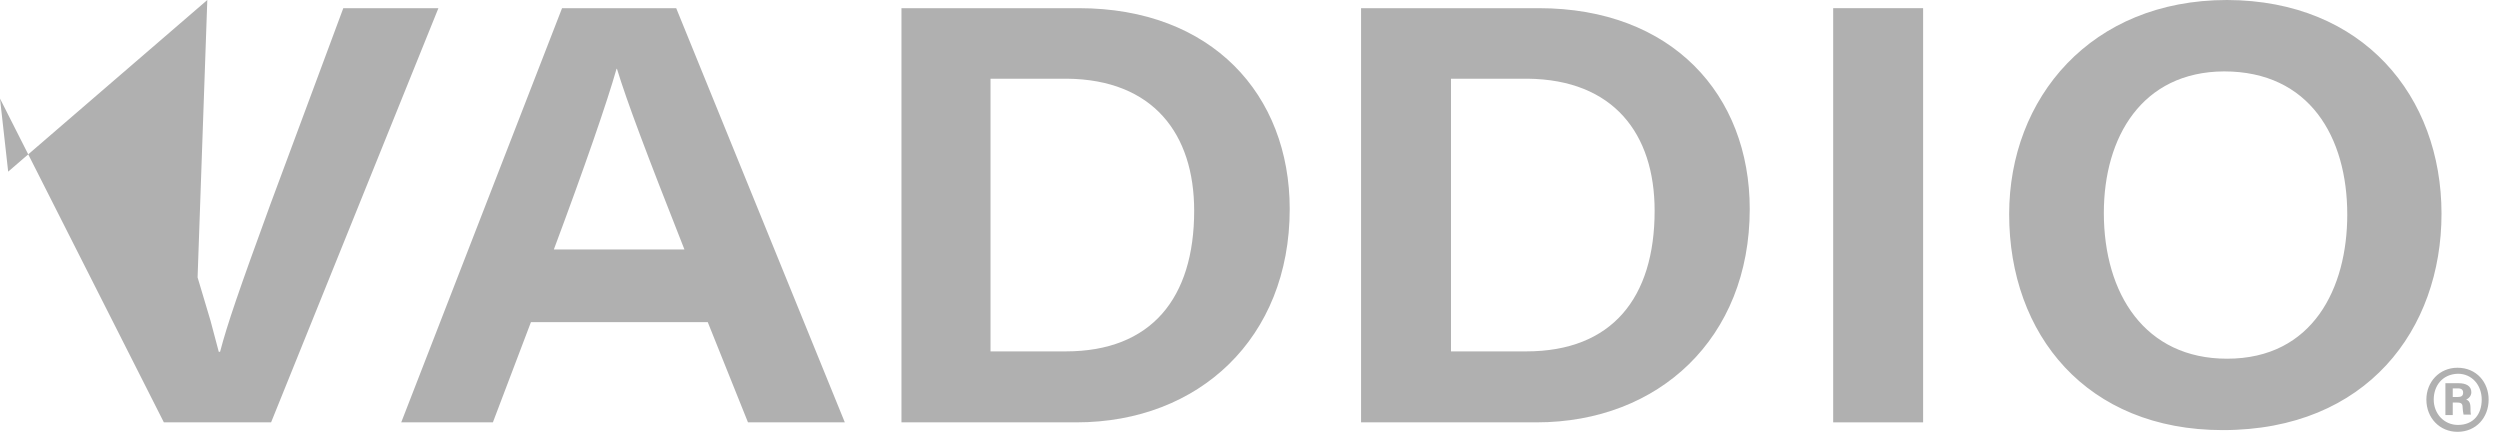
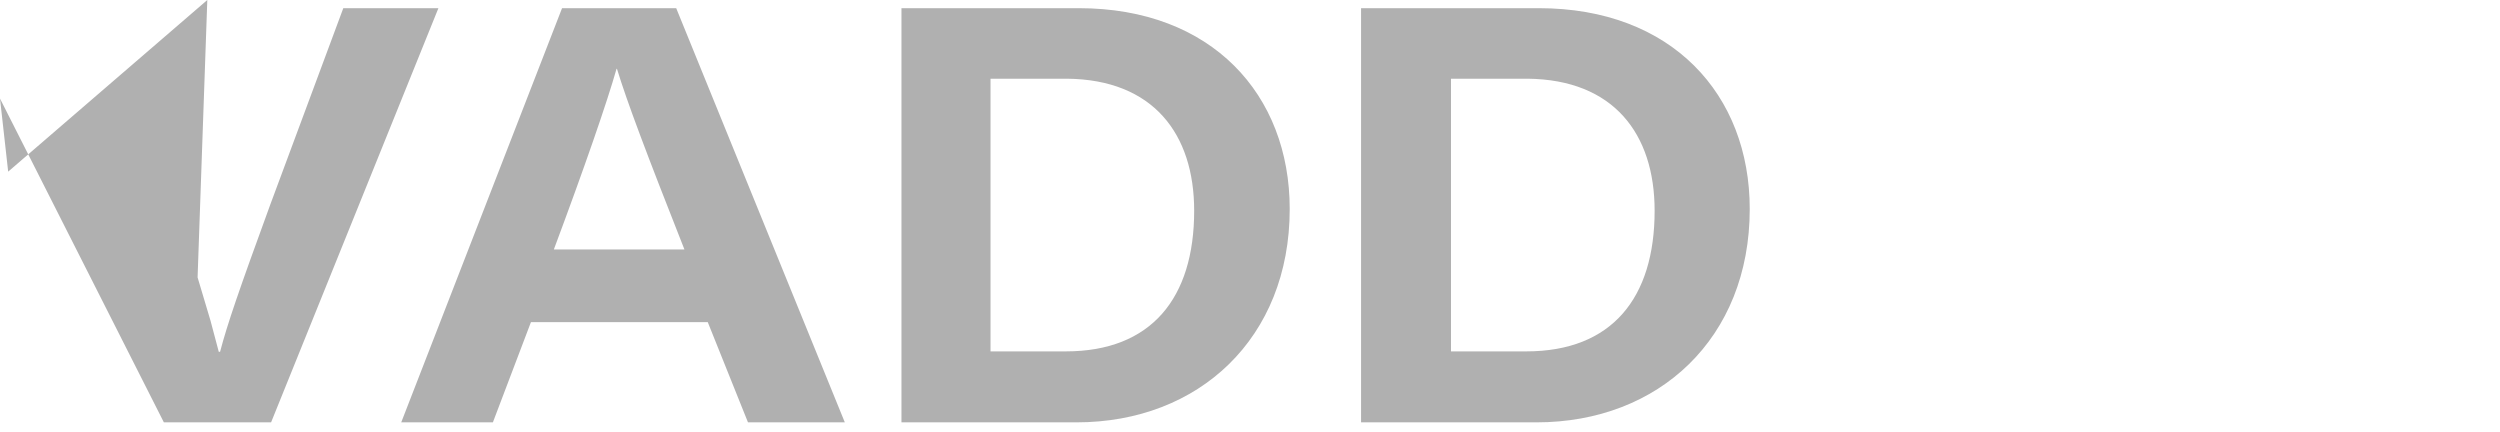
<svg xmlns="http://www.w3.org/2000/svg" width="220" height="38" viewBox="0 0 220 38">
  <g fill="#B0B0B0">
    <path d="M14.42 37.167L2.13162821e-14.719 8.675.719 15.105 18.243C17.388 24.412 18.529 28.235 19.252 30.96L19.366 30.96C20.013 28.5 21.002 25.624 23.78 18.016L30.21.719 38.58.719 23.856 37.167 14.42 37.167zM46.722 28.349L43.374 37.167 35.308 37.167 49.461.719 59.506.719 74.344 37.167 65.822 37.167 62.283 28.349 46.722 28.349zM60.229 21.952C56.881 13.474 55.169 8.932 54.293 6.056L54.255 6.056C53.418 9.008 51.44 14.723 48.739 21.952L60.229 21.952zM79.29.719L94.928.719C106.646.719 113.495 8.327 113.495 18.394 113.495 29.749 105.505 37.167 94.738 37.167L79.329 37.167 79.329.719 79.29.719zM87.204 30.922L93.786 30.922C101.32 30.922 105.087 26.229 105.087 18.546 105.087 11.771 101.472 7.002 93.901 6.926L87.166 6.926 87.166 30.922 87.204 30.922zM119.773.719L135.41.719C147.129.719 153.977 8.327 153.977 18.394 153.977 29.749 145.987 37.167 135.22 37.167L119.773 37.167 119.773.719zM127.725 30.922L134.307 30.922C141.84 30.922 145.607 26.229 145.607 18.546 145.607 11.771 141.992 7.002 134.421 6.926L127.687 6.926 127.687 30.922 127.725 30.922z" />
-     <polygon points="169.234 .719 169.234 37.167 161.32 37.167 161.32 .719" />
-     <path d="M214.853 18.811C214.853 28.954 208.309 37.849 195.601 37.849 183.616 37.849 176.806 29.446 176.806 18.849 176.806 8.629 183.997 0 195.981 0 207.966.038 214.853 8.478 214.853 18.811zM185.138 18.735C185.138 25.851 188.752 31.566 195.981 31.566 203.553 31.566 206.559 25.321 206.559 18.886 206.559 12.074 203.248 6.283 195.715 6.283 188.486 6.321 185.138 12.074 185.138 18.735zM219 35.161C219 36.751 217.897 38 216.261 38 214.701 38 213.521 36.789 213.521 35.161 213.521 33.61 214.663 32.361 216.261 32.361 217.935 32.361 219 33.647 219 35.161zM214.168 35.161C214.168 36.41 215.081 37.394 216.299 37.394 217.668 37.394 218.391 36.448 218.391 35.161 218.391 33.912 217.554 32.89 216.299 32.89 214.891 32.928 214.168 33.988 214.168 35.161zM215.195 36.524L215.195 33.723 216.375 33.723C216.983 33.723 217.478 33.95 217.478 34.518 217.478 34.859 217.212 35.086 217.022 35.161 217.25 35.237 217.402 35.426 217.402 35.88 217.402 36.032 217.402 36.297 217.44 36.486L216.793 36.486C216.755 36.335 216.717 36.032 216.717 35.918 216.717 35.578 216.641 35.426 216.261 35.426L215.842 35.426 215.842 36.524 215.195 36.524 215.195 36.524zM215.842 34.934L216.299 34.934C216.565 34.934 216.755 34.859 216.755 34.556 216.755 34.329 216.641 34.177 216.299 34.177L215.842 34.177 215.842 34.934z" />
  </g>
</svg>